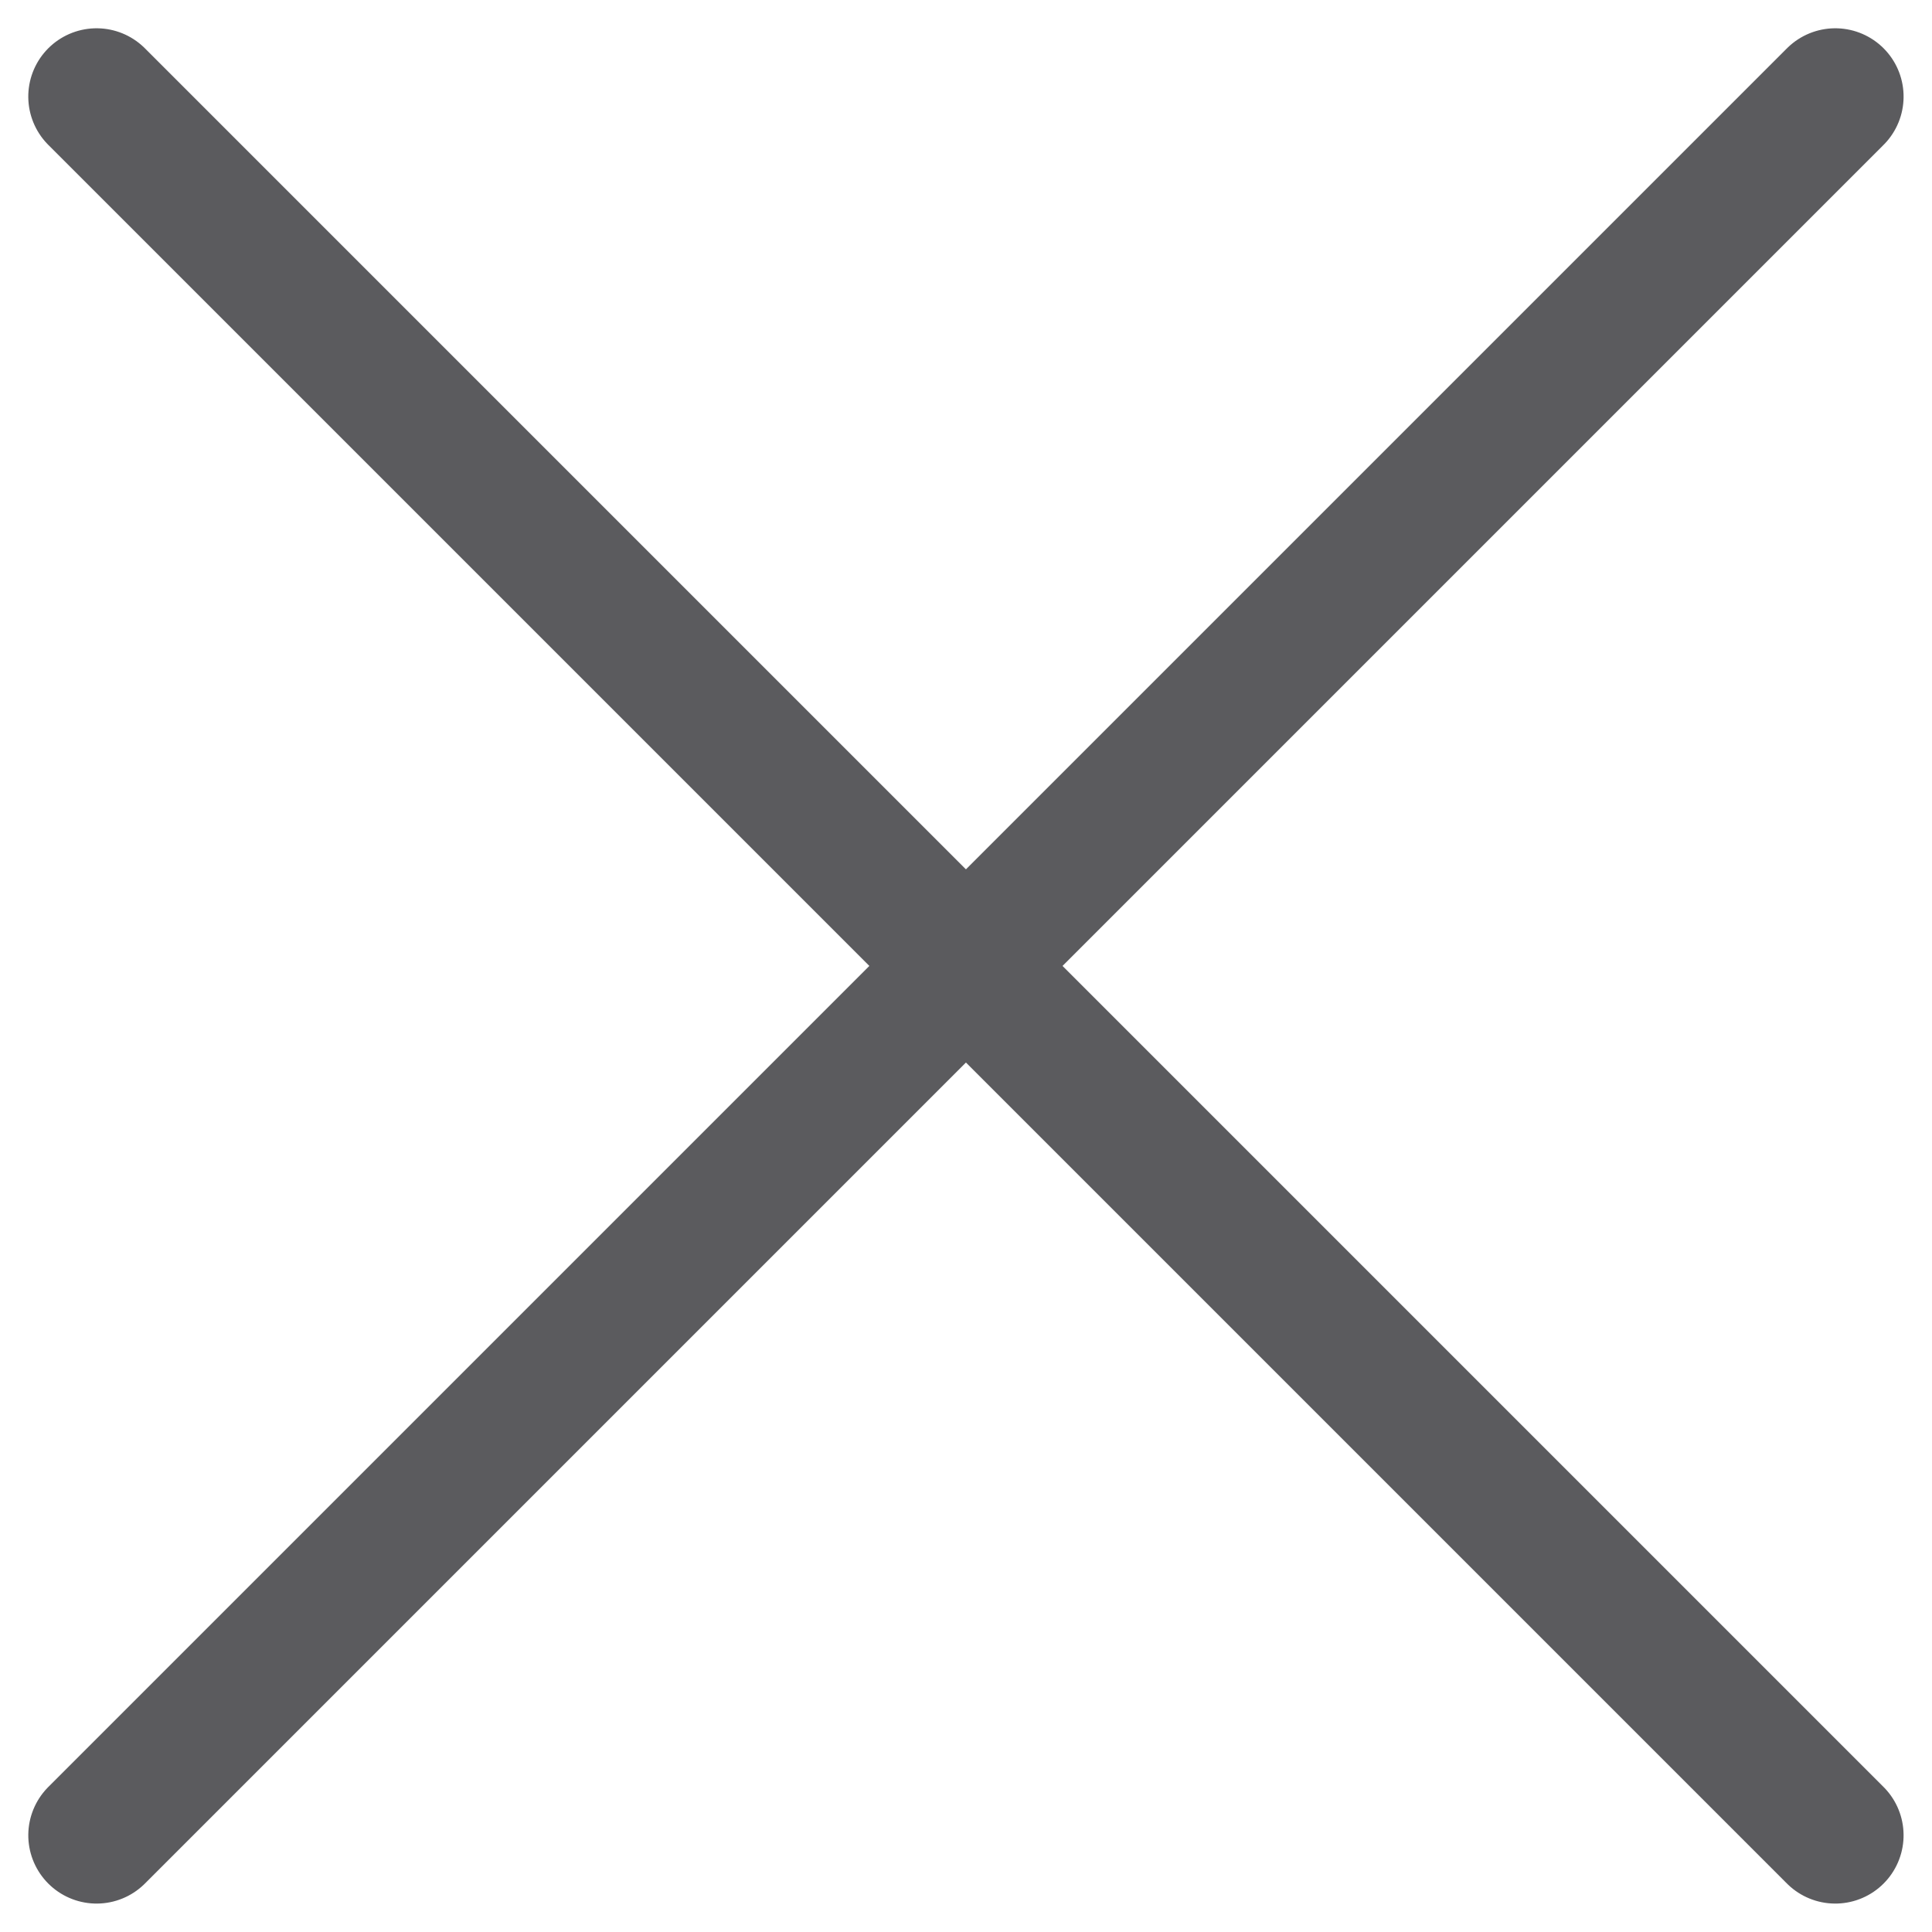
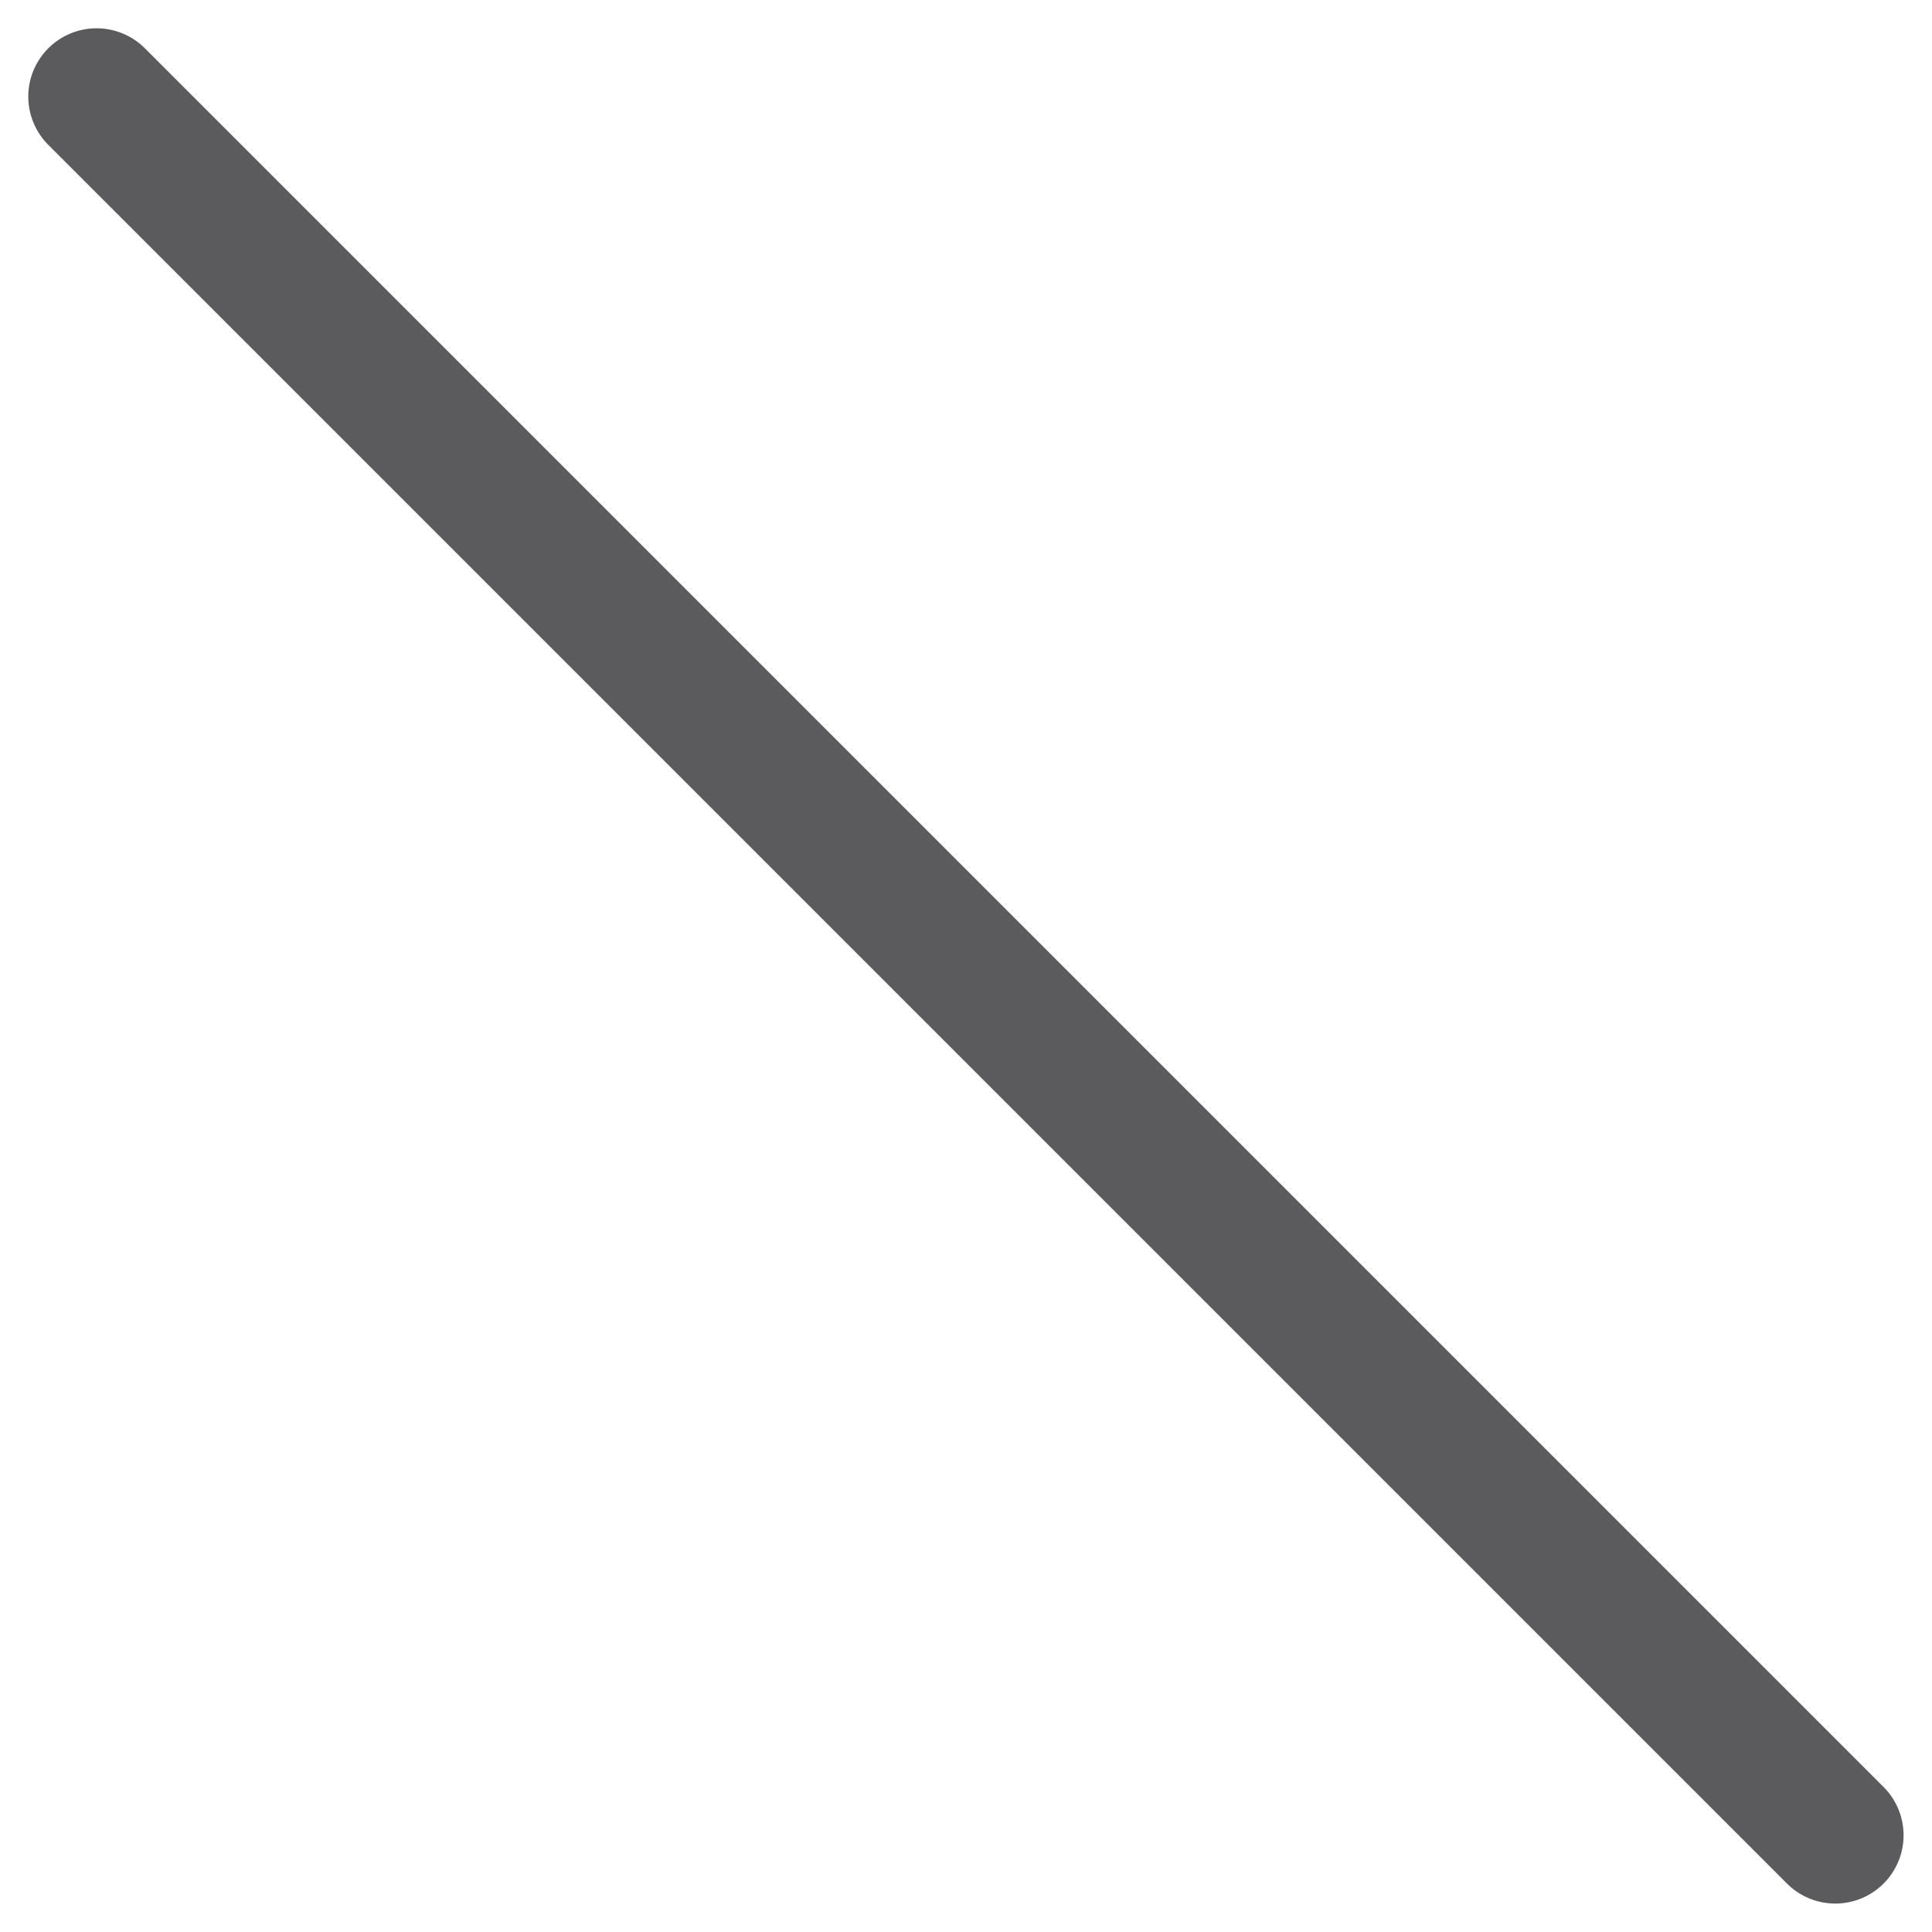
<svg xmlns="http://www.w3.org/2000/svg" width="14.143" height="14.142" viewBox="0 0 14.143 14.142">
  <defs>
    <style>.a{fill:none;stroke:#5b5b5e;stroke-linecap:round;}</style>
  </defs>
  <g transform="translate(-345.929 -23.429)">
    <line class="a" x2="18" transform="translate(346.636 24.136) rotate(45)" />
-     <line class="a" x2="18" transform="translate(359.364 24.136) rotate(135)" />
  </g>
</svg>